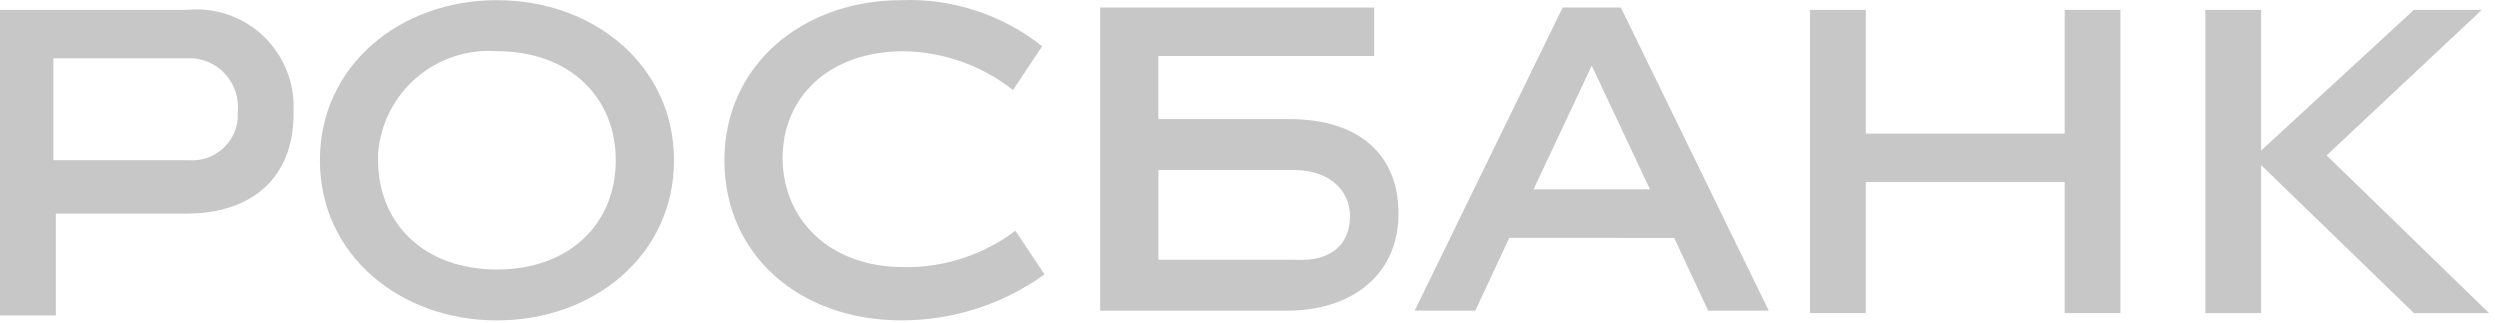
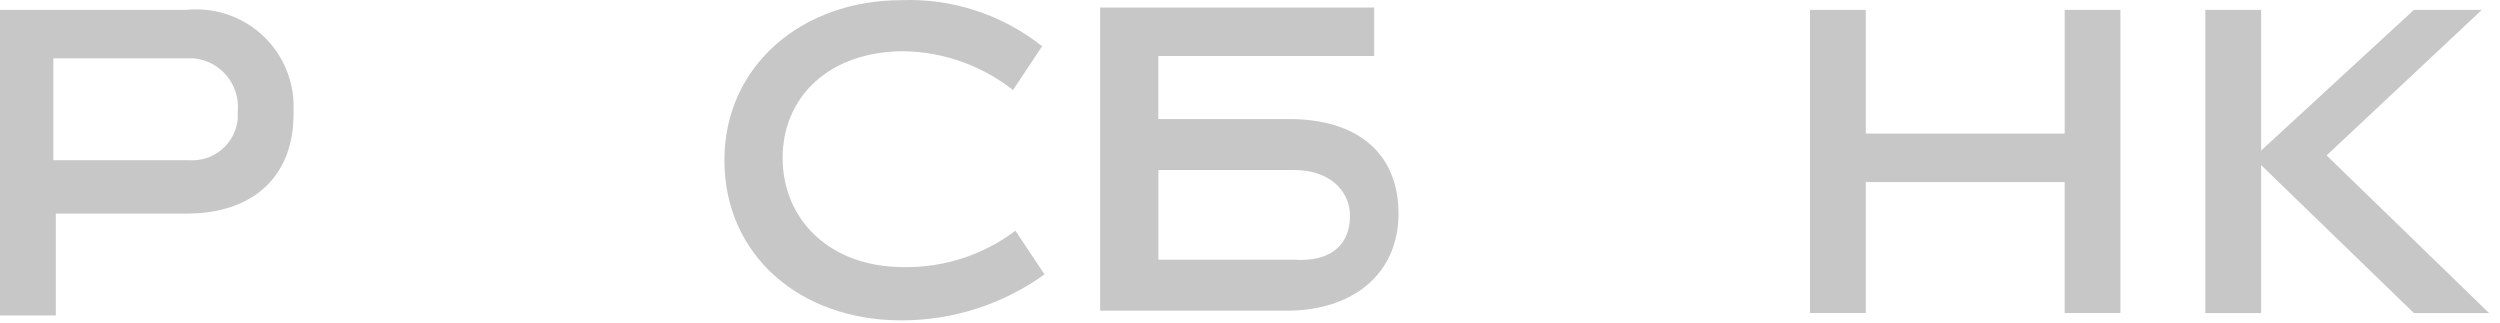
<svg xmlns="http://www.w3.org/2000/svg" width="178" height="23" viewBox="0 0 178 23" fill="none">
  <path d="M13.3 0.702C14.235 0.609 15.179 0.707 16.074 0.99C16.97 1.274 17.799 1.737 18.51 2.35C19.221 2.964 19.799 3.717 20.21 4.561C20.621 5.406 20.856 6.326 20.9 7.264V8.127C20.9 12.617 17.964 15.207 13.3 15.207H3.975V22.46H0V0.702H13.3ZM13.473 11.408C14.318 11.465 15.151 11.19 15.796 10.641C16.441 10.093 16.847 9.315 16.927 8.472V7.954C17.016 7.039 16.738 6.125 16.156 5.413C15.574 4.702 14.734 4.249 13.819 4.154H3.8V11.407L13.473 11.408Z" fill="#C7C7C7" />
-   <path d="M35.383 22.812C28.476 22.812 22.777 18.15 22.777 11.412C22.777 4.674 28.477 0.012 35.383 0.012C42.289 0.012 47.989 4.674 47.989 11.412C47.989 18.15 42.289 22.812 35.383 22.812ZM35.383 3.644C33.301 3.491 31.243 4.168 29.658 5.527C28.073 6.885 27.09 8.816 26.922 10.897V11.418C26.922 15.908 30.203 19.189 35.383 19.189C40.563 19.189 43.844 15.908 43.844 11.418C43.844 6.928 40.563 3.647 35.383 3.647" fill="#C7C7C7" />
  <path d="M64.184 22.811C56.931 22.811 51.578 18.149 51.578 11.411C51.578 4.673 57.104 0.011 64.184 0.011C67.807 -0.124 71.359 1.039 74.199 3.292L72.127 6.411C69.908 4.666 67.179 3.695 64.356 3.648C59.003 3.648 55.722 6.929 55.722 11.248C55.722 15.567 59.003 19.019 64.356 19.019C67.218 19.061 70.013 18.15 72.299 16.429L74.371 19.537C71.403 21.669 67.839 22.814 64.184 22.811" fill="#C7C7C7" />
-   <path d="M107.461 16.935L105.043 22.115H100.727L111.26 0.535H115.404L125.937 22.12H121.62L119.202 16.94L107.461 16.935ZM109.188 13.481H117.477L113.333 4.674L109.188 13.481Z" fill="#C7C7C7" />
  <path d="M147.004 22.288V12.963H132.844V22.288H128.873V0.703H132.845V9.51H147.005V0.703H150.973V22.288H147.004Z" fill="#C7C7C7" />
  <path d="M157.02 22.288V0.703H160.992V10.718L171.871 0.703H176.706L165.654 11.064L177.22 22.288H171.867L160.992 11.755V22.288H157.02Z" fill="#C7C7C7" />
  <path d="M91.799 8.478H82.474V3.988H97.843V0.535H78.33V22.12H91.63C96.292 22.12 99.573 19.53 99.573 15.213C99.573 10.896 96.637 8.478 91.802 8.478H91.799ZM92.147 18.493H82.477V12.105H92.147C94.565 12.105 96.119 13.486 96.119 15.386C96.119 17.286 94.91 18.667 92.147 18.494" fill="#C7C7C7" />
</svg>